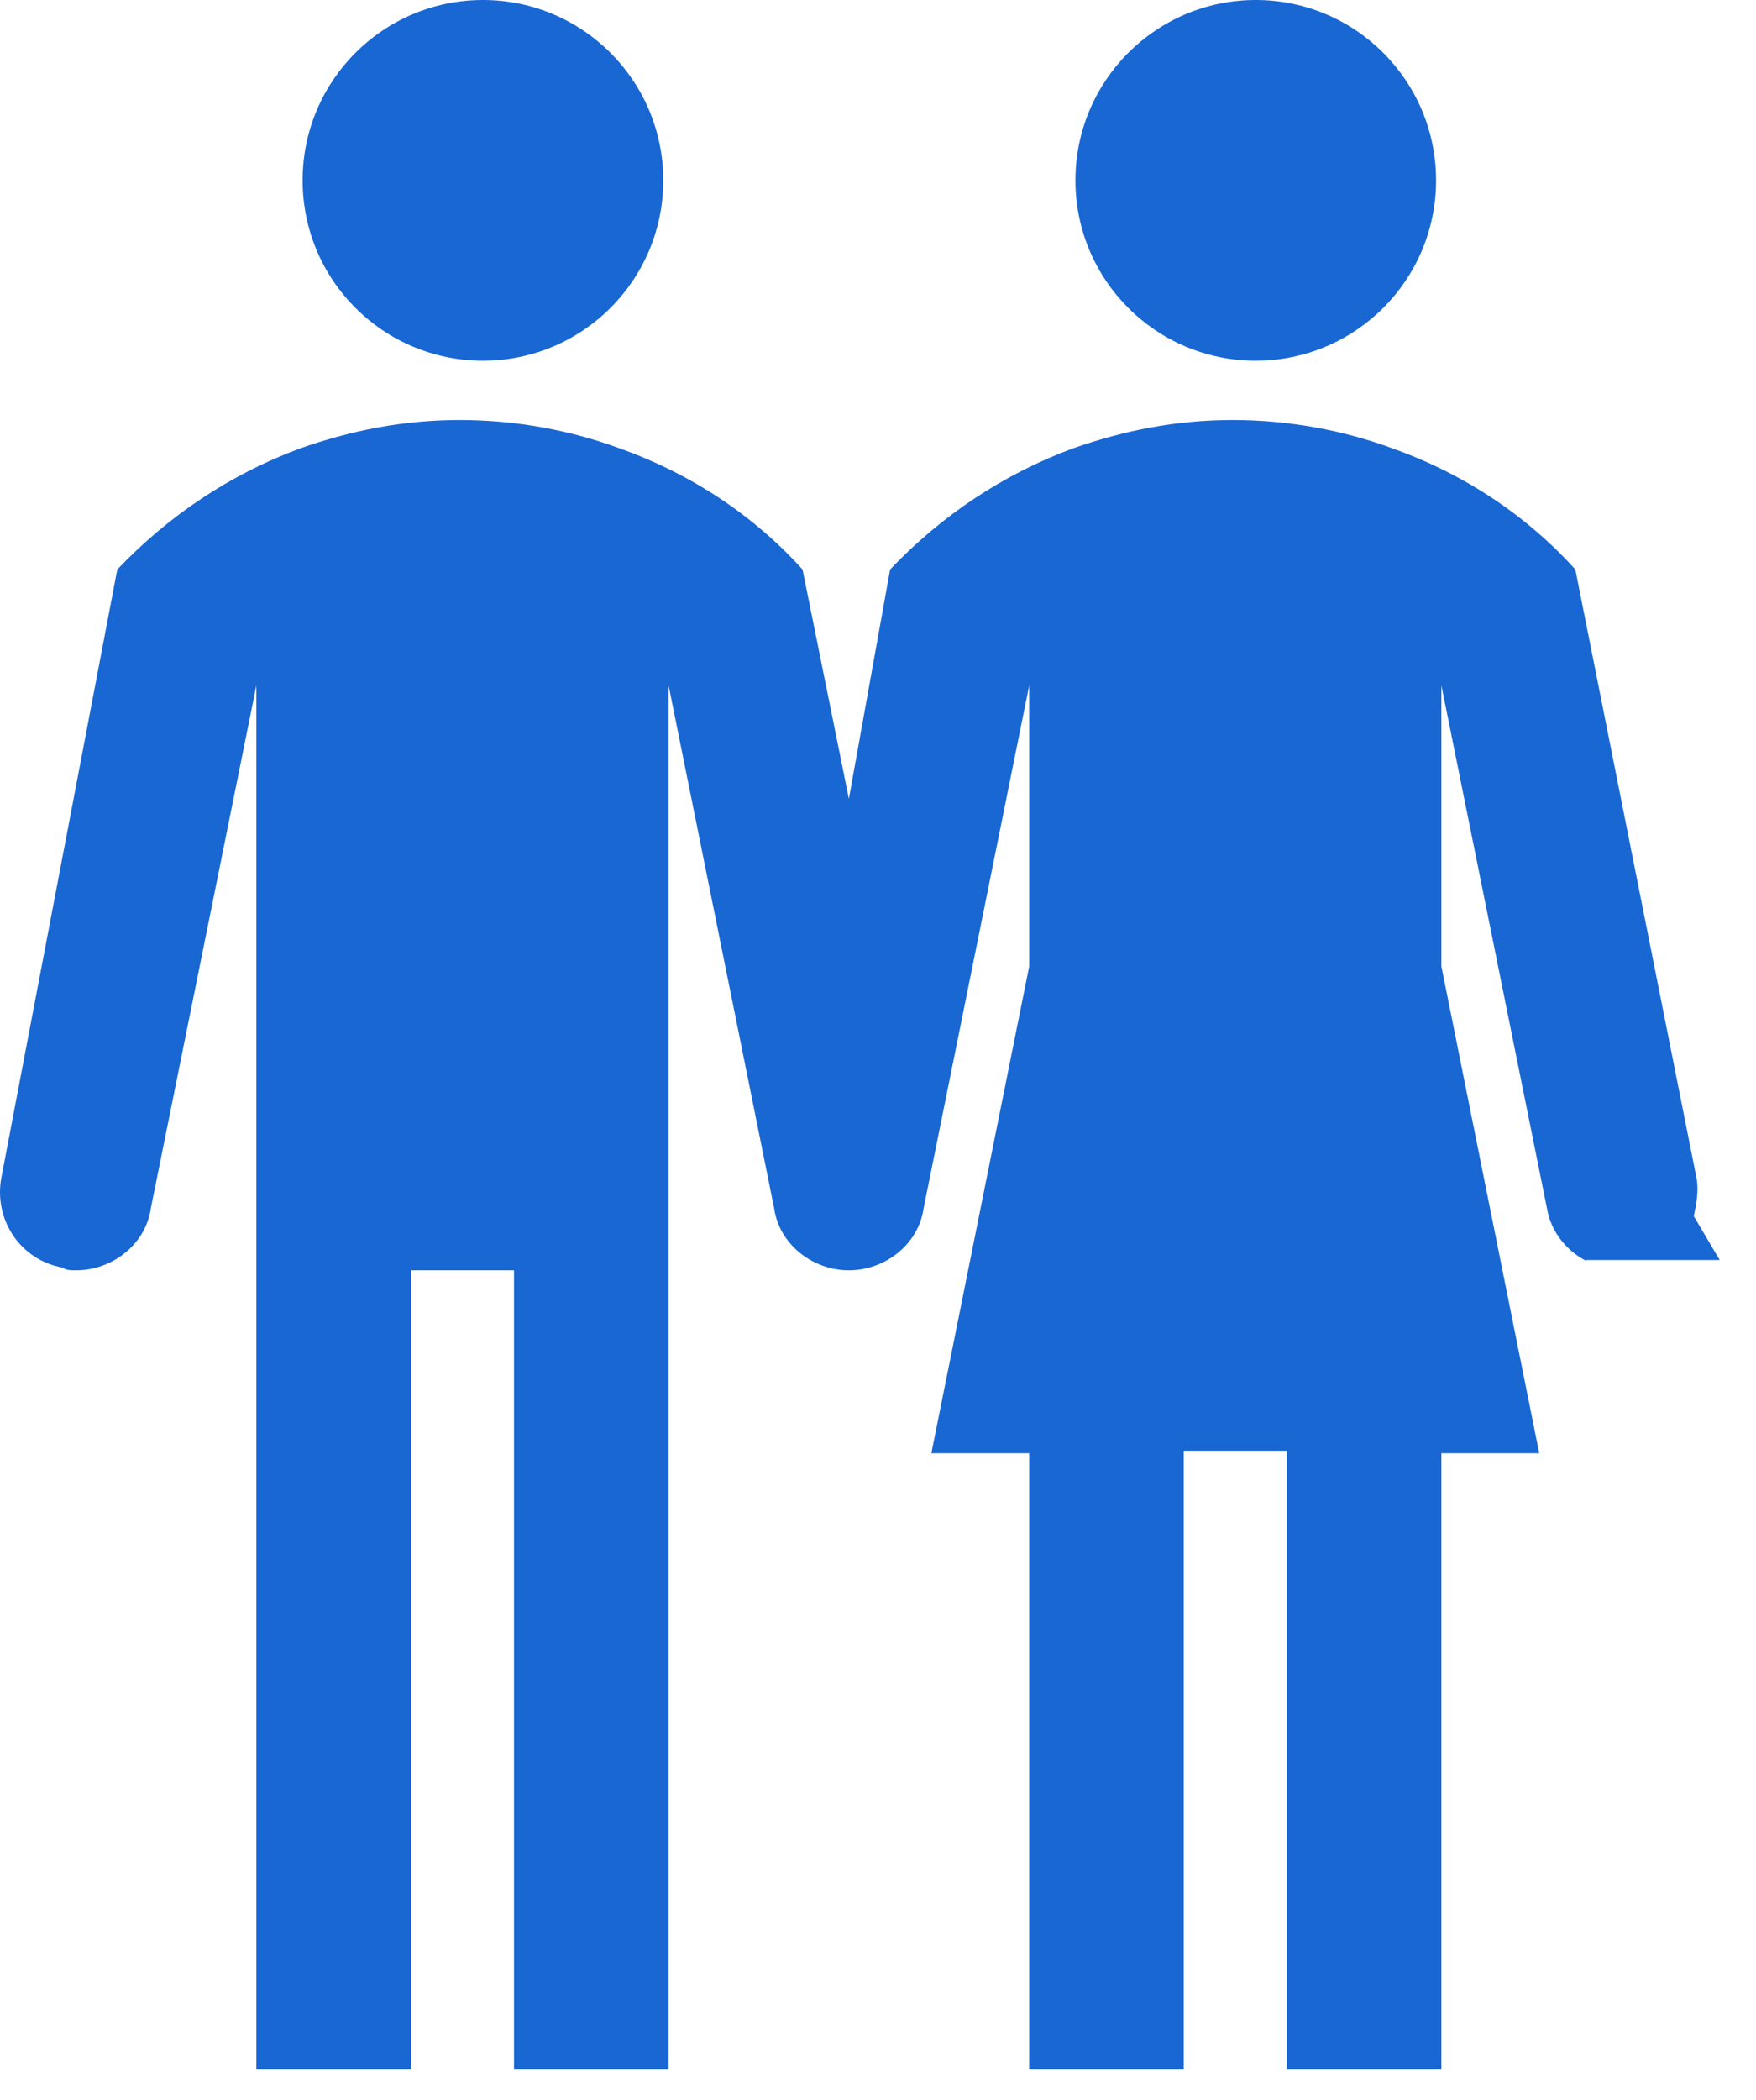
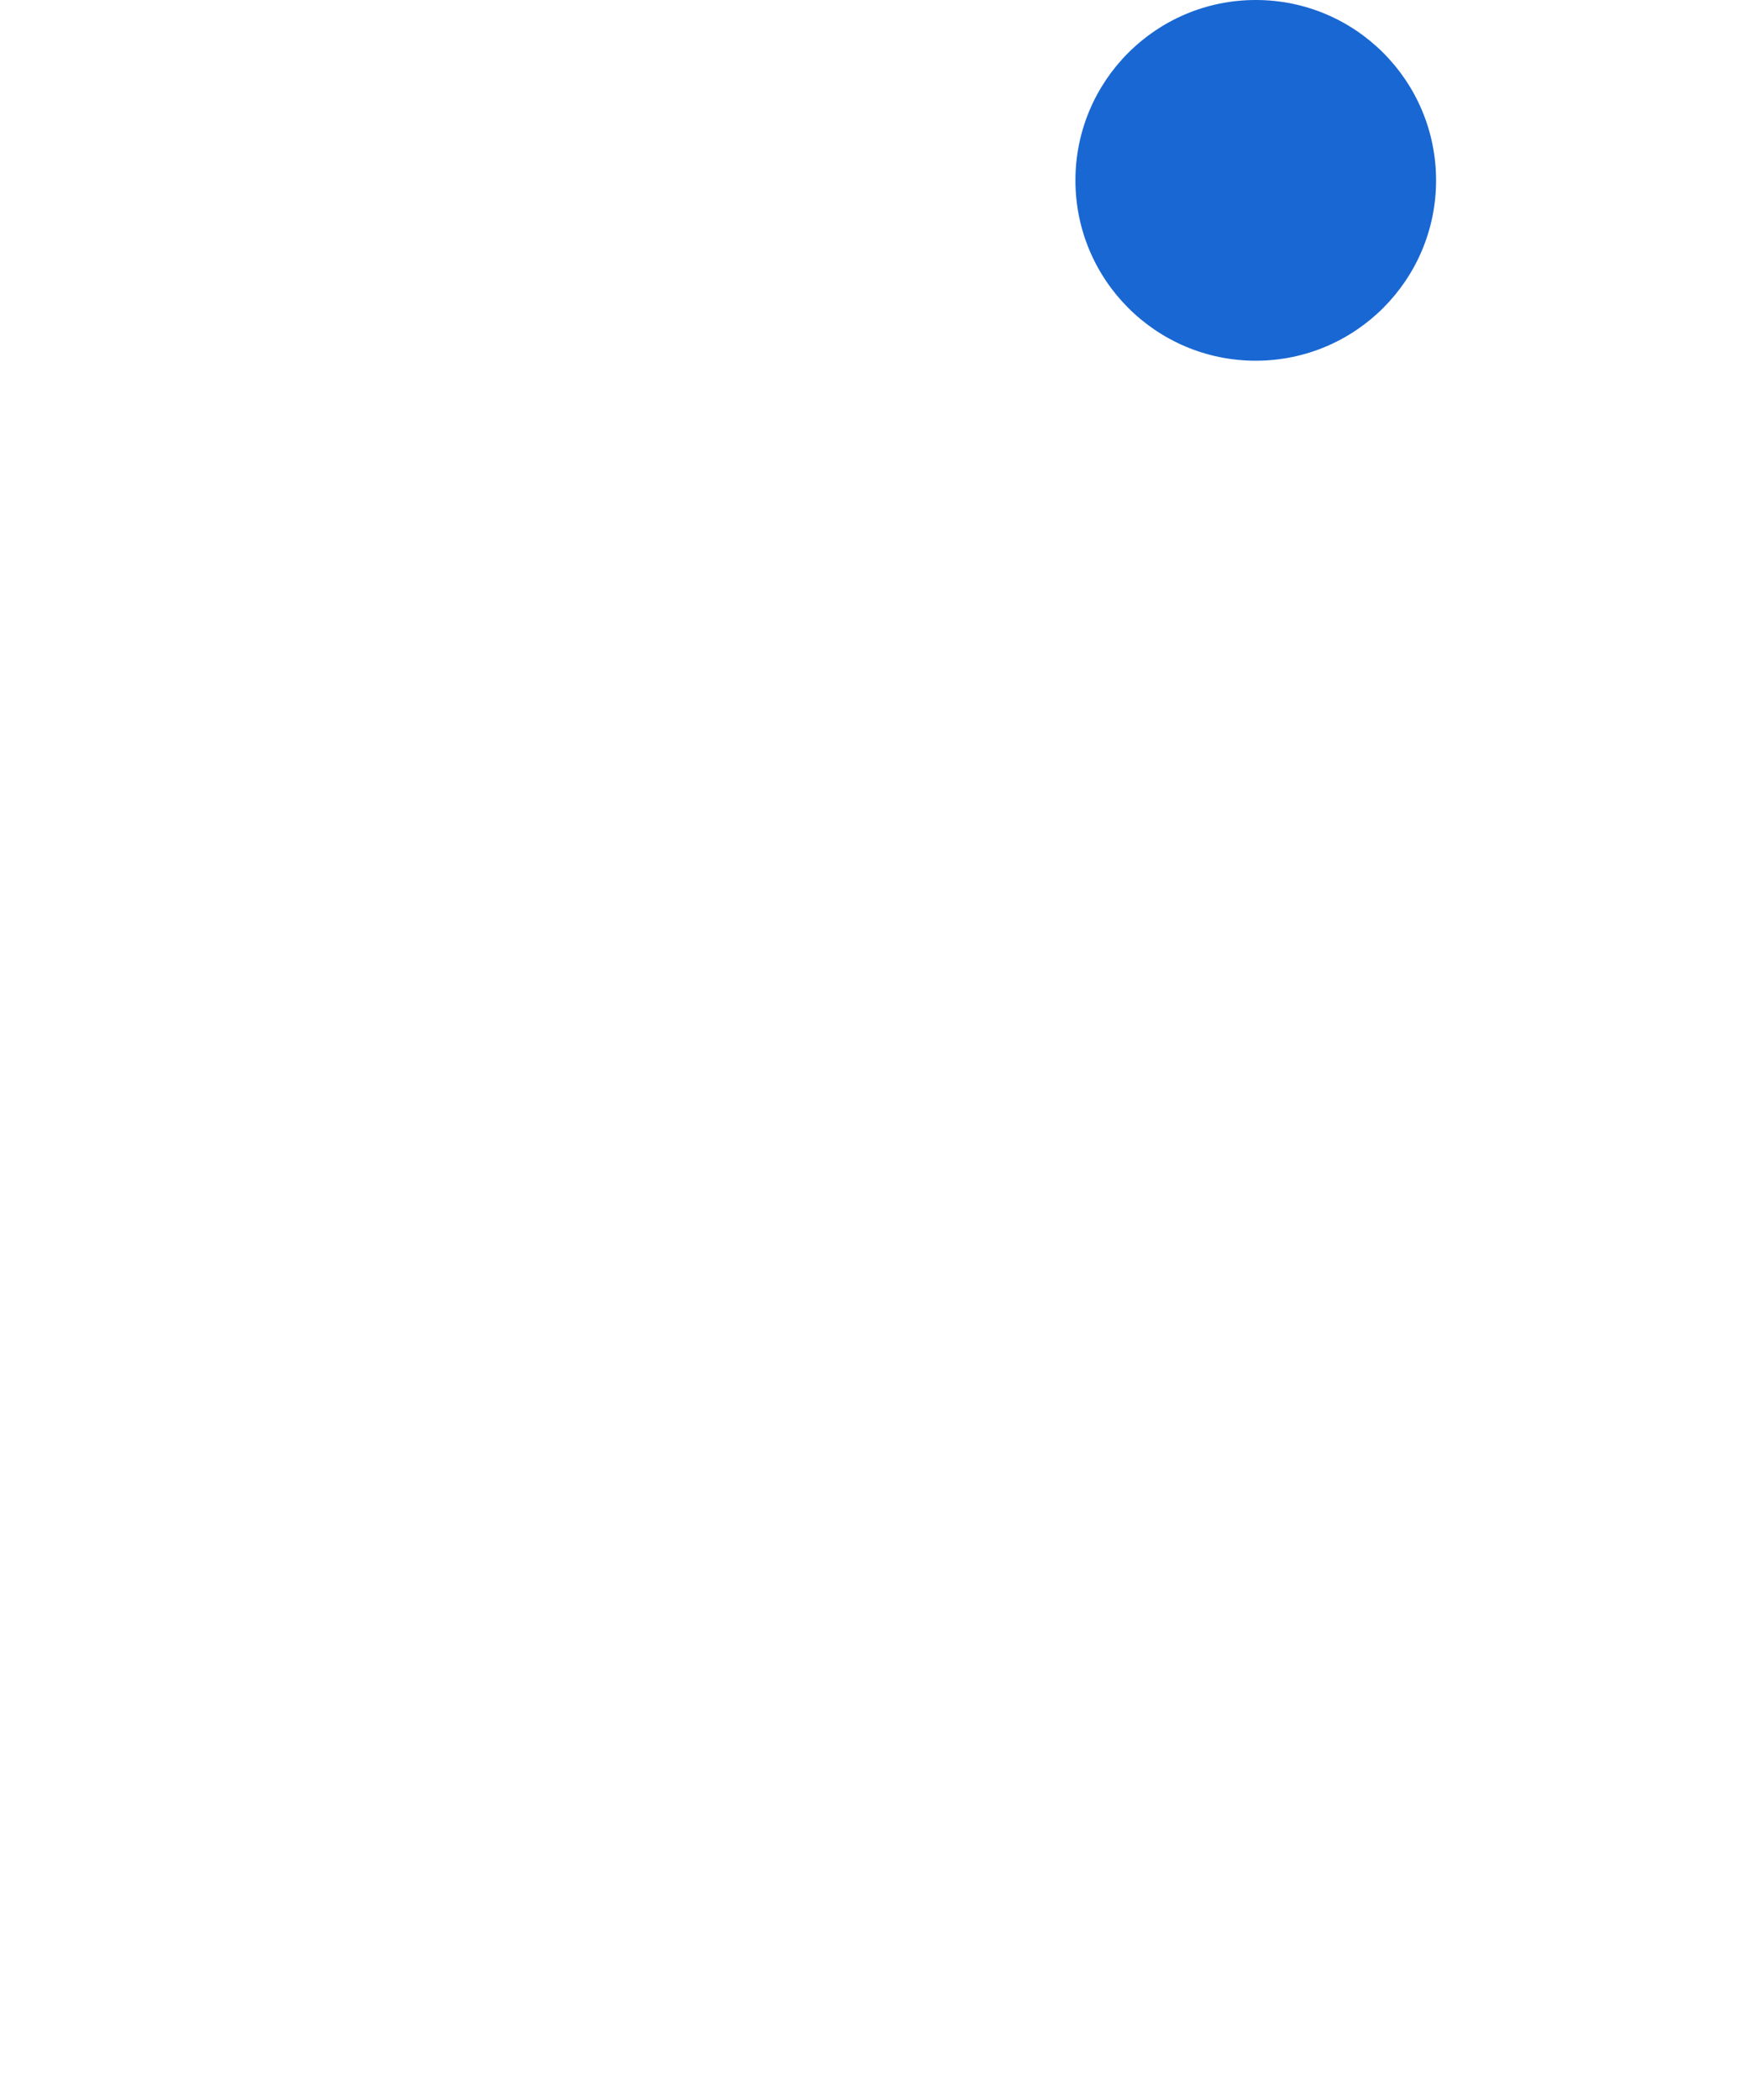
<svg xmlns="http://www.w3.org/2000/svg" width="46" height="55" viewBox="0 0 46 55" fill="none">
-   <path d="M12.651 9.447C15.26 9.447 17.375 7.333 17.375 4.724C17.375 2.115 15.26 0 12.651 0C10.042 0 7.927 2.115 7.927 4.724C7.927 7.333 10.042 9.447 12.651 9.447Z" fill="#1967D2" />
  <path d="M32.896 9.447C35.504 9.447 37.619 7.333 37.619 4.724C37.619 2.115 35.504 0 32.896 0C30.287 0 28.172 2.115 28.172 4.724C28.172 7.333 30.287 9.447 32.896 9.447Z" fill="#1967D2" />
-   <path fill-rule="evenodd" clip-rule="evenodd" d="M45.05 33L44.371 31.852C44.439 31.515 44.506 31.177 44.439 30.84L41.267 14.914C39.985 13.497 38.365 12.417 36.476 11.742C35.194 11.27 33.777 11 32.292 11C30.807 11 29.458 11.27 28.108 11.742C26.286 12.417 24.666 13.497 23.317 14.914L22.237 20.92L21.023 14.914C19.74 13.497 18.121 12.417 16.231 11.742C14.949 11.27 13.532 11 12.047 11C10.563 11 9.213 11.27 7.864 11.742C6.042 12.417 4.422 13.497 3.072 14.914L0.036 30.84C-0.167 31.919 0.508 32.999 1.655 33.202C1.723 33.269 1.858 33.269 1.993 33.269C2.937 33.269 3.815 32.594 3.95 31.649L6.716 17.951V54.188H10.765V33.269H13.465V54.188H17.514V17.951L20.28 31.649C20.415 32.594 21.293 33.269 22.237 33.269C23.182 33.269 24.059 32.594 24.194 31.649L26.961 17.951V25.306L24.397 38.06H26.961V54.188H31.01V37.993H33.709V54.188H37.758V38.06H40.322L37.758 25.306V17.951L40.525 31.649C40.626 32.255 41.029 32.747 41.536 33.014V33H45.05Z" fill="#1967D2" />
</svg>